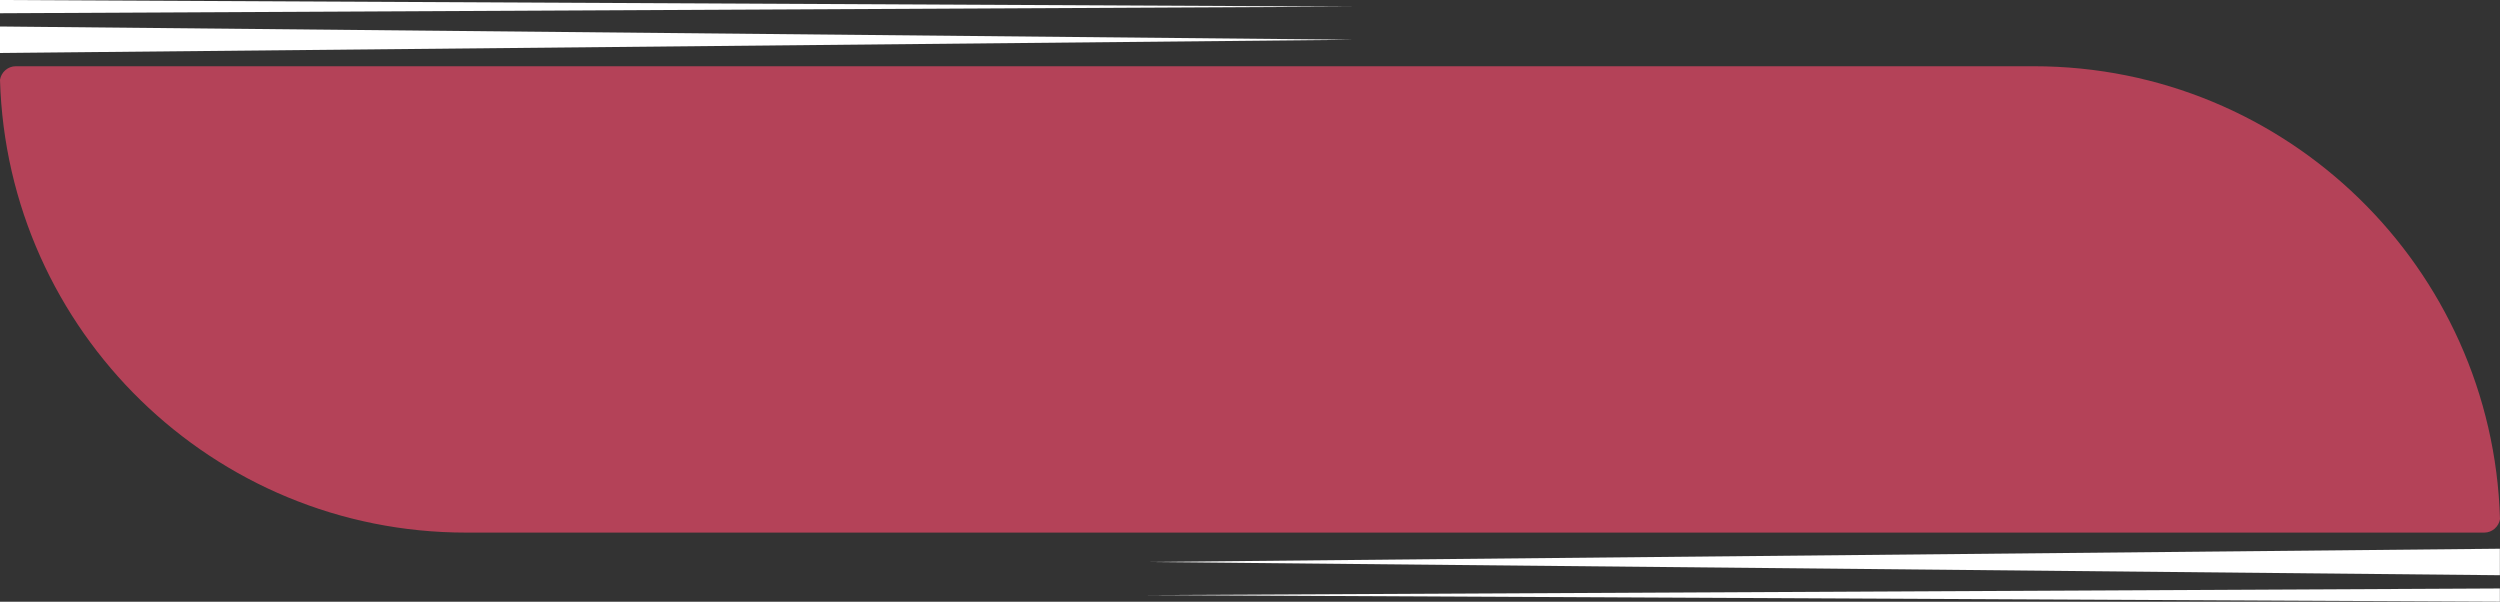
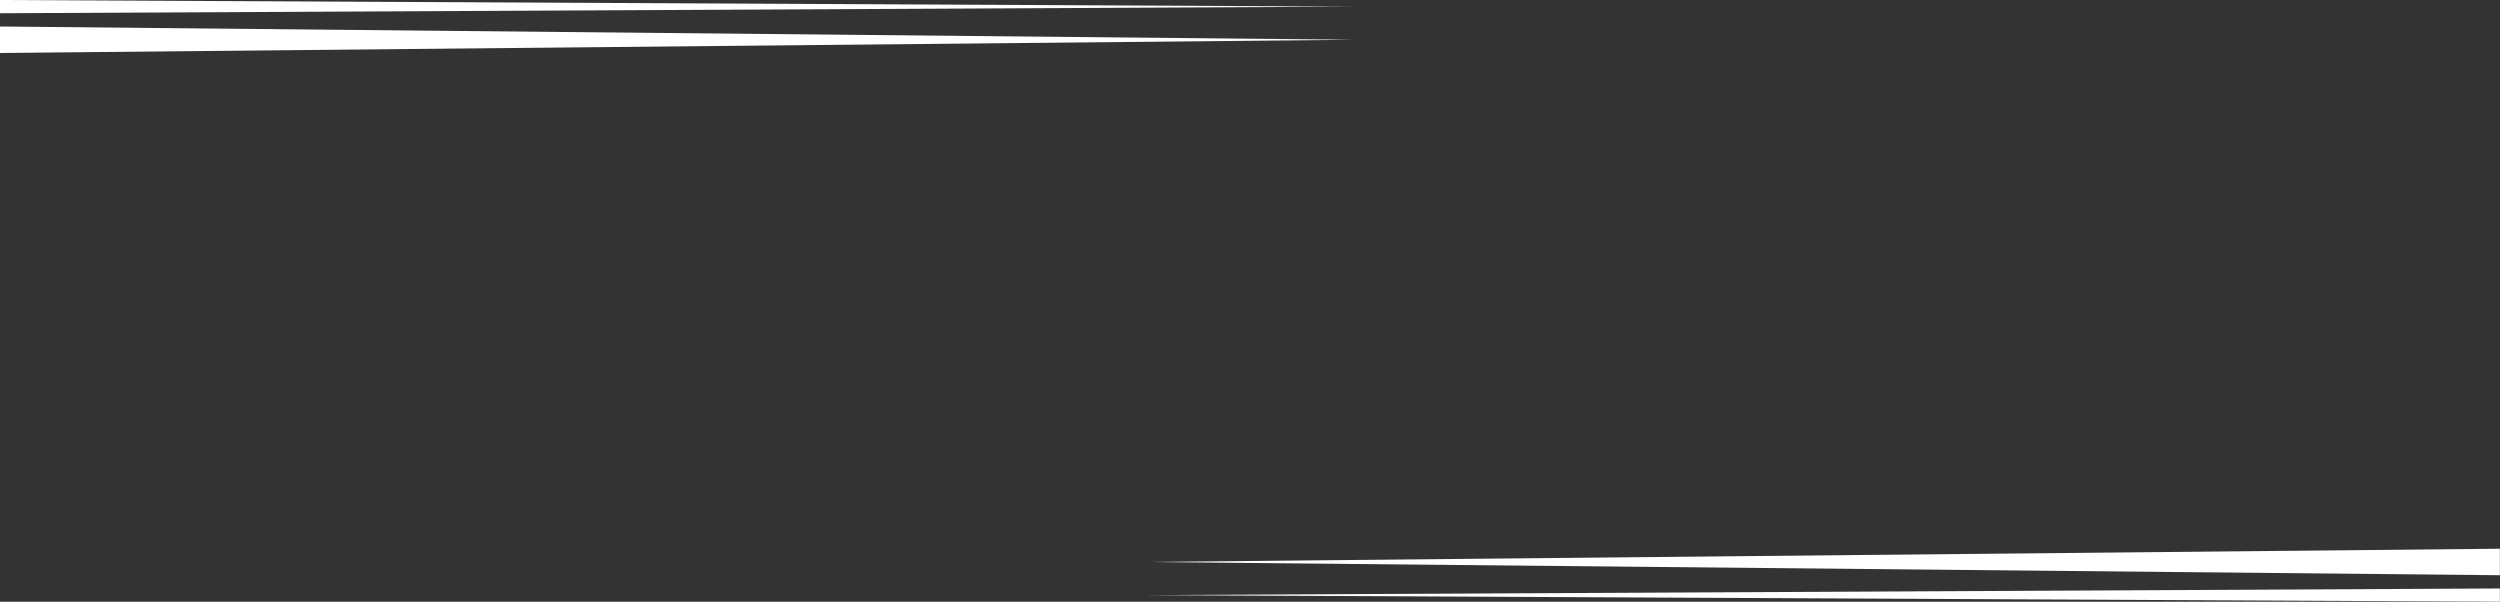
<svg xmlns="http://www.w3.org/2000/svg" fill="#000000" height="481.4" preserveAspectRatio="xMidYMid meet" version="1" viewBox="0.0 759.3 2000.1 481.4" width="2000.1" zoomAndPan="magnify">
  <rect x="0.0" y="759.3" width="2000.1" height="481.4" fill="#333333" stroke="none" />
  <g>
    <g id="change1_1">
-       <path d="M1627.1,812.3H745.9H12.6c-6.3,0-11.6,4.7-12.6,10.8c5.7,201,170.4,362.3,372.9,362.3h881.3 h733.3c6.3,0,11.6-4.7,12.6-10.8v0c0,0,0,0,0,0C1994.3,973.5,1829.5,812.3,1627.1,812.3z" fill="#b44258" />
-     </g>
+       </g>
    <g id="change2_1">
      <path d="M0 780.5L1082.7 791.1 0 801.7z" fill="#ffffff" />
    </g>
    <g id="change2_2">
      <path d="M0 759.3L1082.7 764.6 0 769.9z" fill="#ffffff" />
    </g>
    <g id="change2_3">
      <path d="M2000 1240.7L917.3 1235.4 2000 1230.1z" fill="#ffffff" />
    </g>
    <g id="change2_4">
      <path d="M2000 1219.5L917.3 1208.9 2000 1198.3z" fill="#ffffff" />
    </g>
  </g>
</svg>